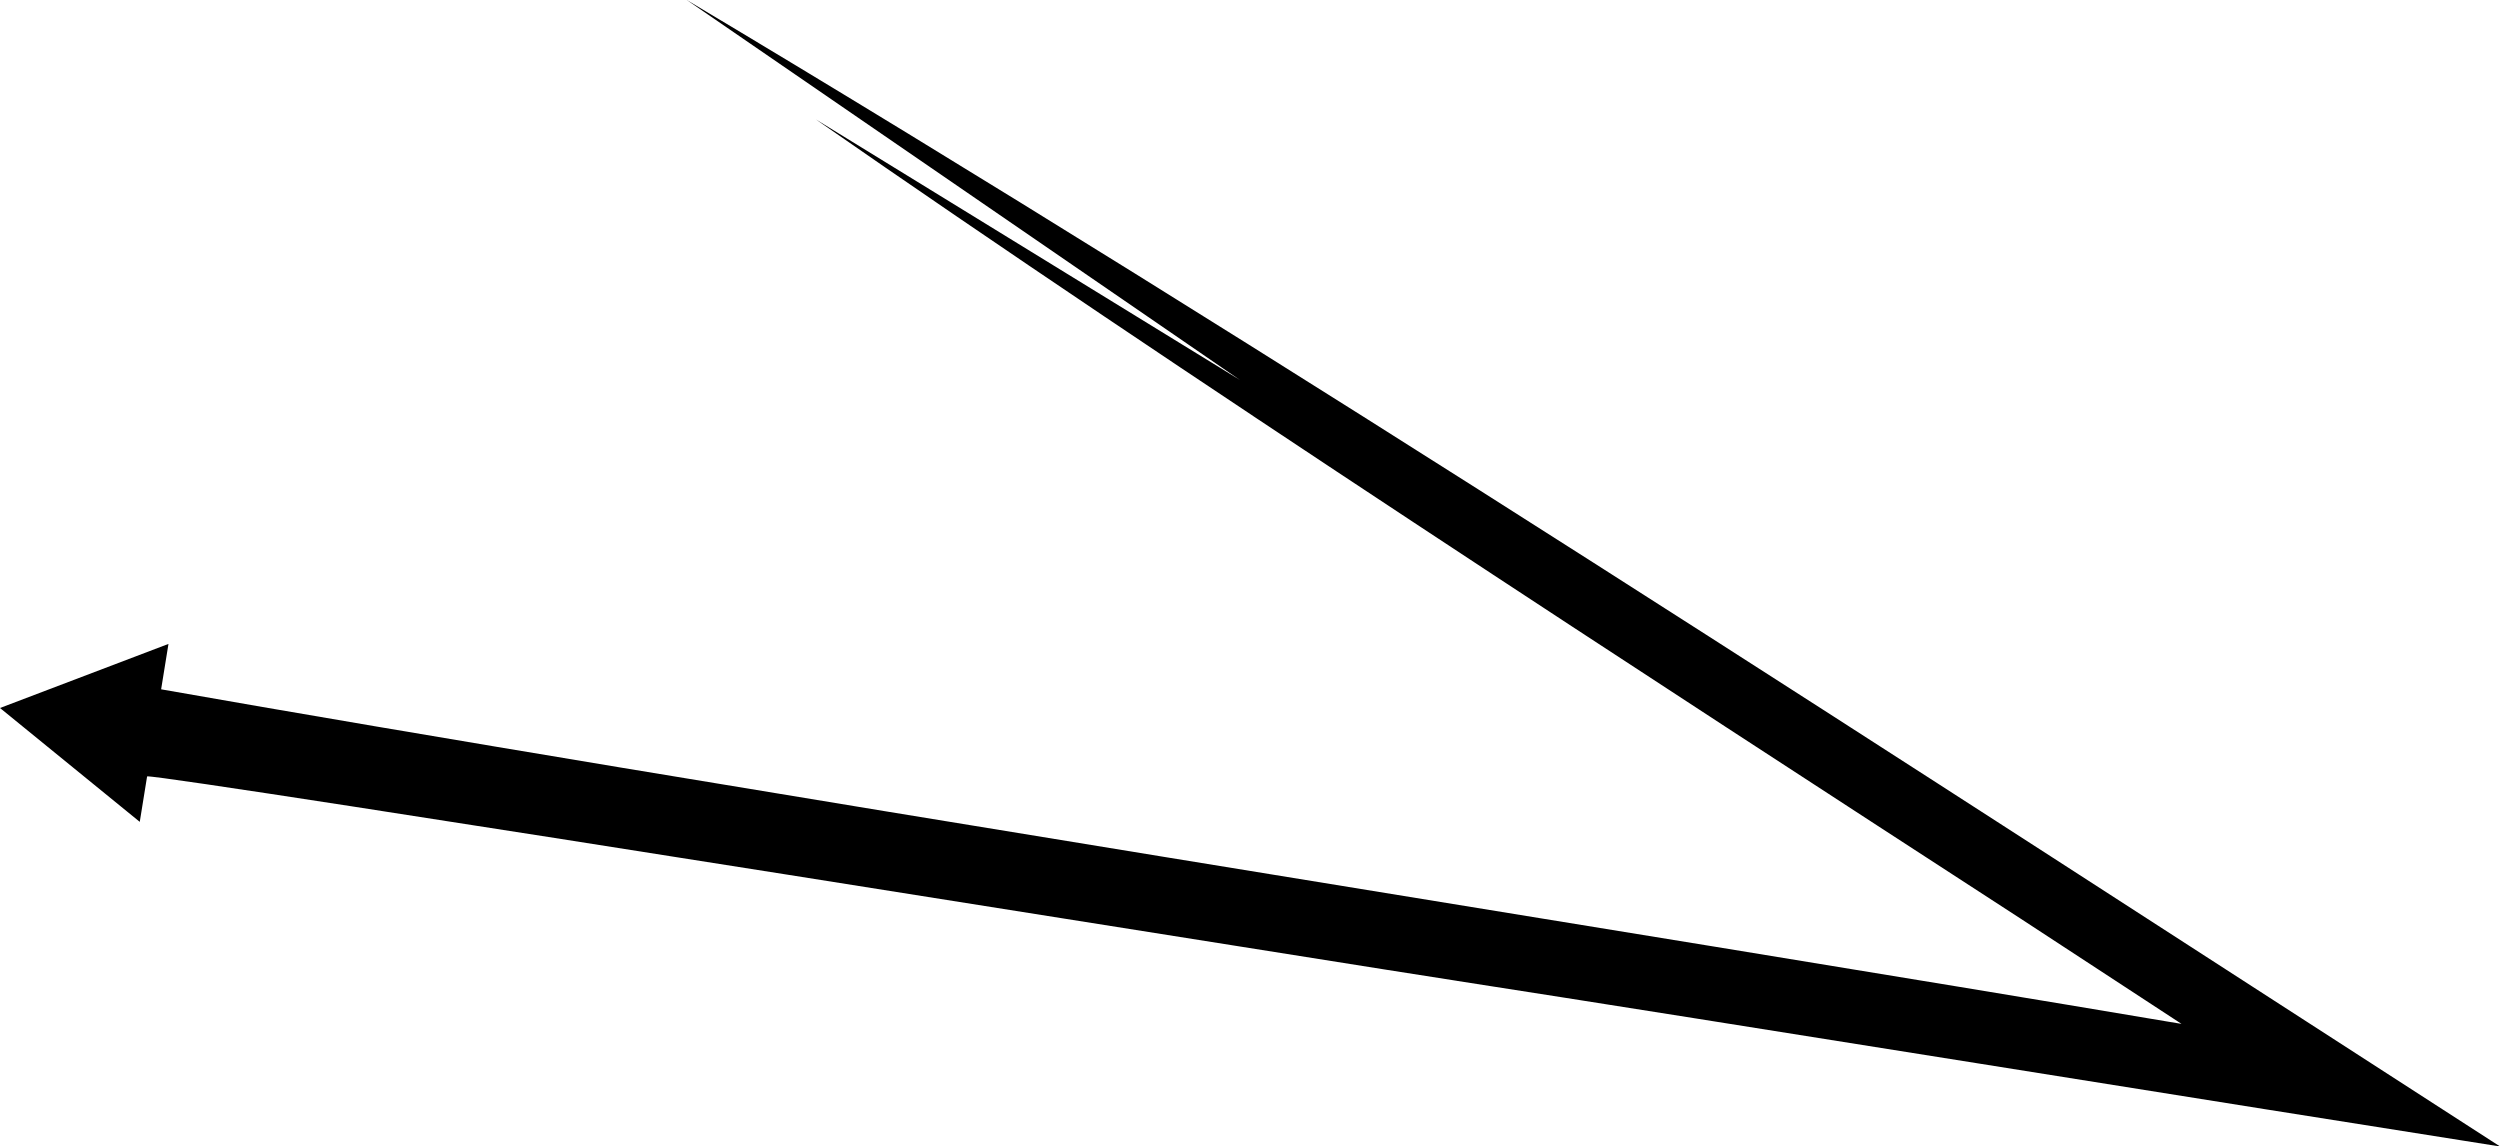
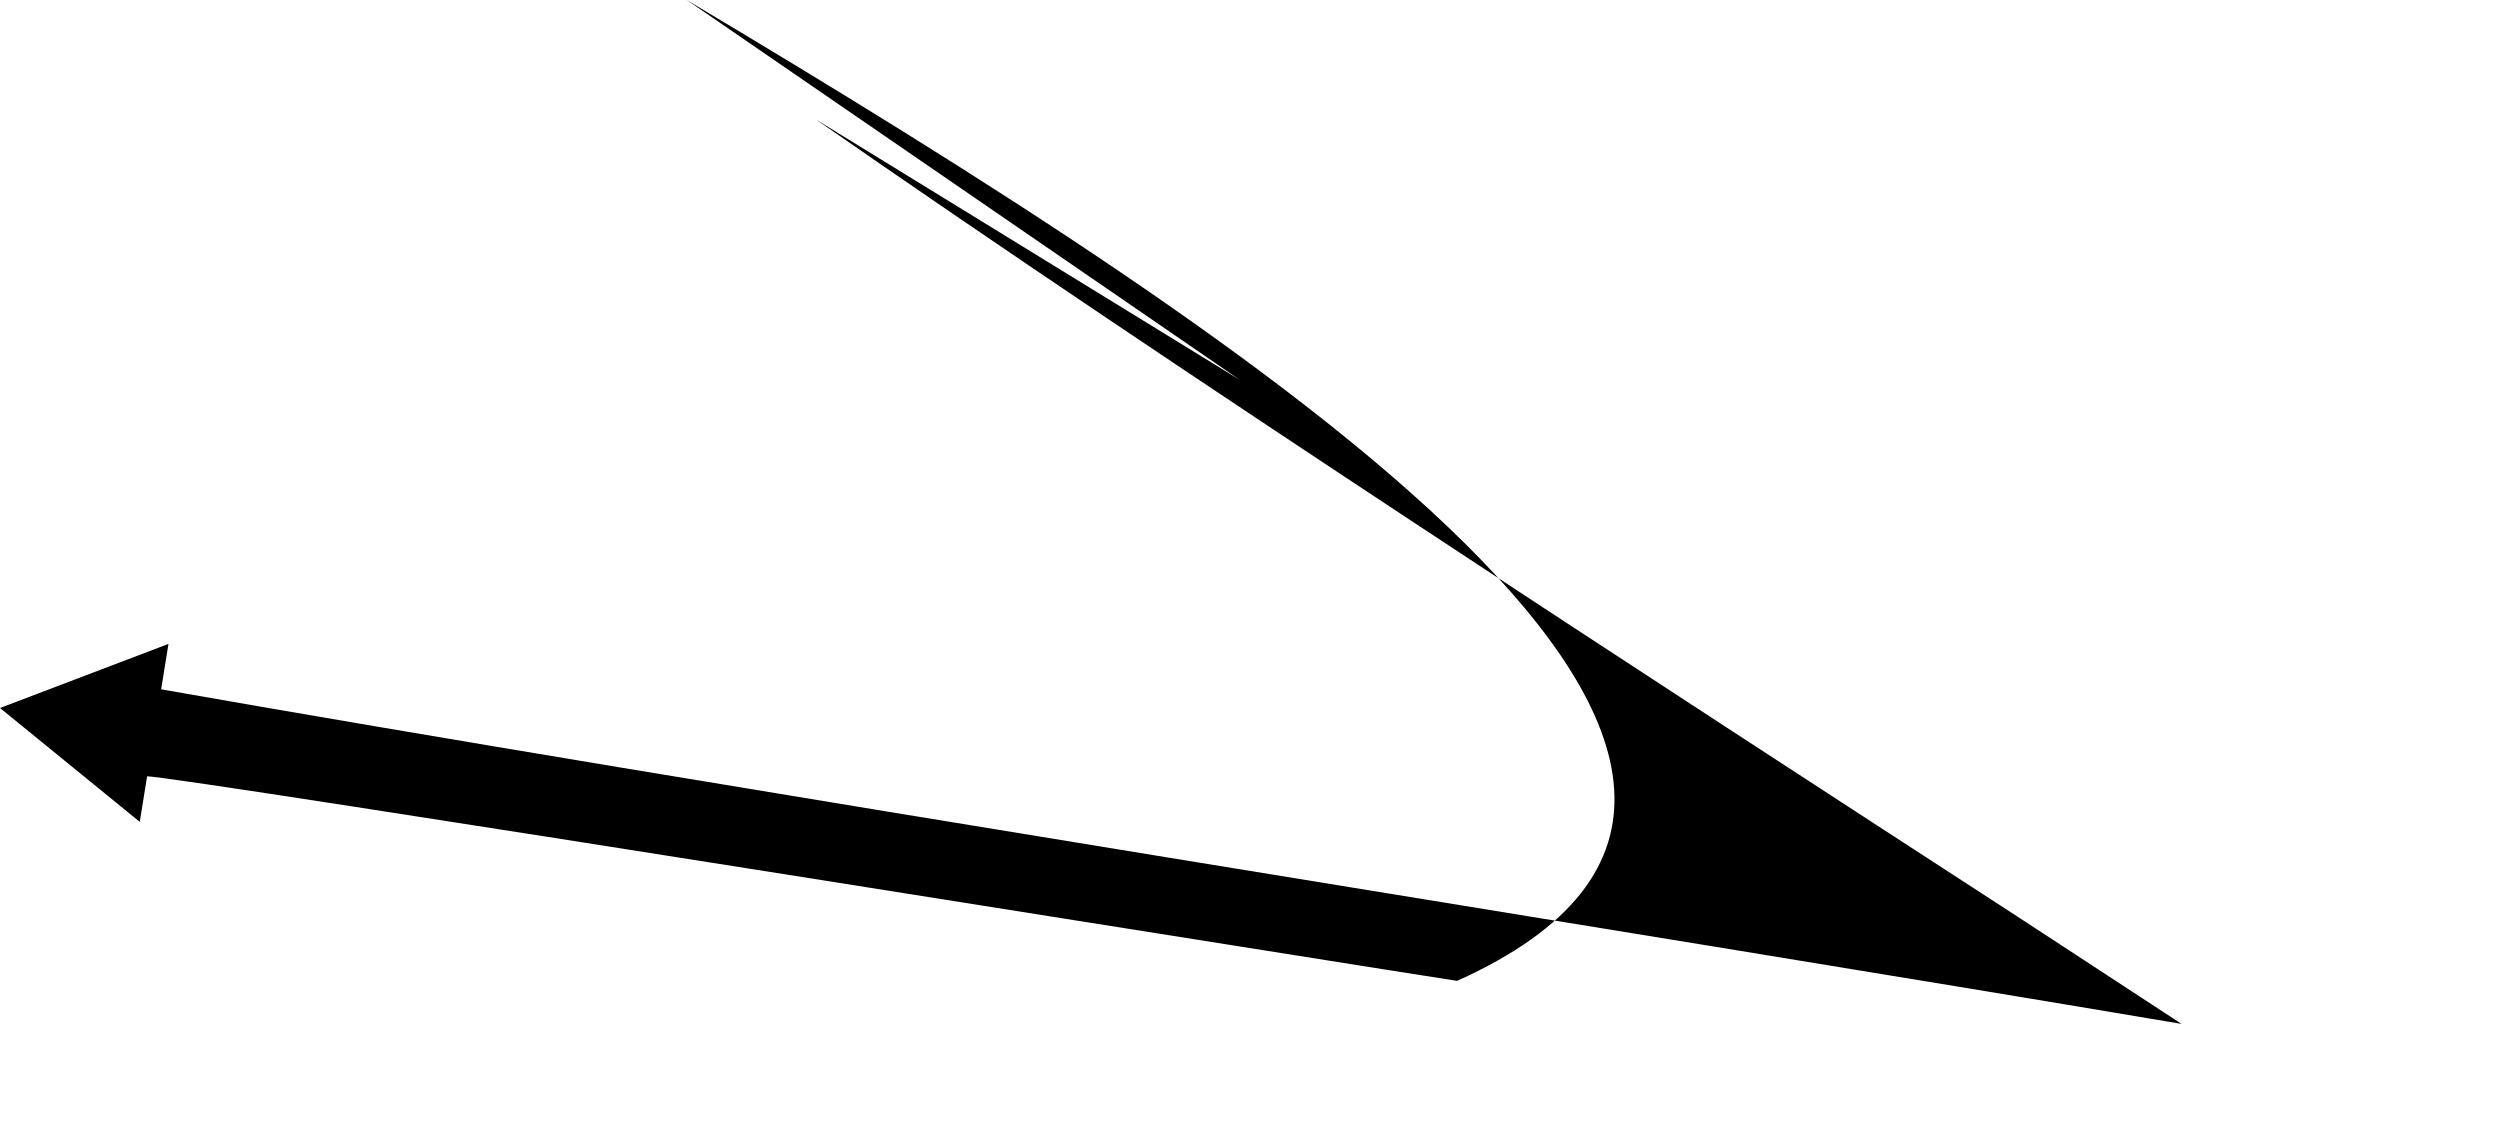
<svg xmlns="http://www.w3.org/2000/svg" id="Layer_2" data-name="Layer 2" viewBox="0 0 1076.46 493.65">
  <defs>
    <style>
      .cls-1 {
        stroke-width: 0px;
      }
    </style>
  </defs>
  <g id="Layer_1-2" data-name="Layer 1">
-     <path class="cls-1" d="M627.39,422.35c111.27,17.27,339.4,54.06,447.87,71.11,0,0,.69.11.69.11.11,0,.73.18.42,0-.82-.52-2.76-1.79-3.59-2.31C826.89,332.72,546.64,149.64,295.72,0c61.13,42,178.39,122.54,238.23,163.65-50.1-30.79-133.18-81.84-182.69-112.26,155.67,108.31,358.88,240.38,518.91,344.24,0,0,65.55,42.88,65.55,42.88l2.02,1.32,1.01.66.5.33c.13.07-.14,0-.19,0l-.31-.05-4.95-.82c-217.82-36.76-643.5-104.16-864.42-143.14l3.16-19.55L0,304.85l60.18,49.03,3.16-19.58c6.95-1.03,541.16,84.68,564.05,88.04Z" />
+     <path class="cls-1" d="M627.39,422.35C826.89,332.72,546.64,149.64,295.72,0c61.13,42,178.39,122.54,238.23,163.65-50.1-30.79-133.18-81.84-182.69-112.26,155.67,108.31,358.88,240.38,518.91,344.24,0,0,65.55,42.88,65.55,42.88l2.02,1.32,1.01.66.5.33c.13.07-.14,0-.19,0l-.31-.05-4.95-.82c-217.82-36.76-643.5-104.16-864.42-143.14l3.16-19.55L0,304.85l60.18,49.03,3.16-19.58c6.95-1.03,541.16,84.68,564.05,88.04Z" />
  </g>
</svg>